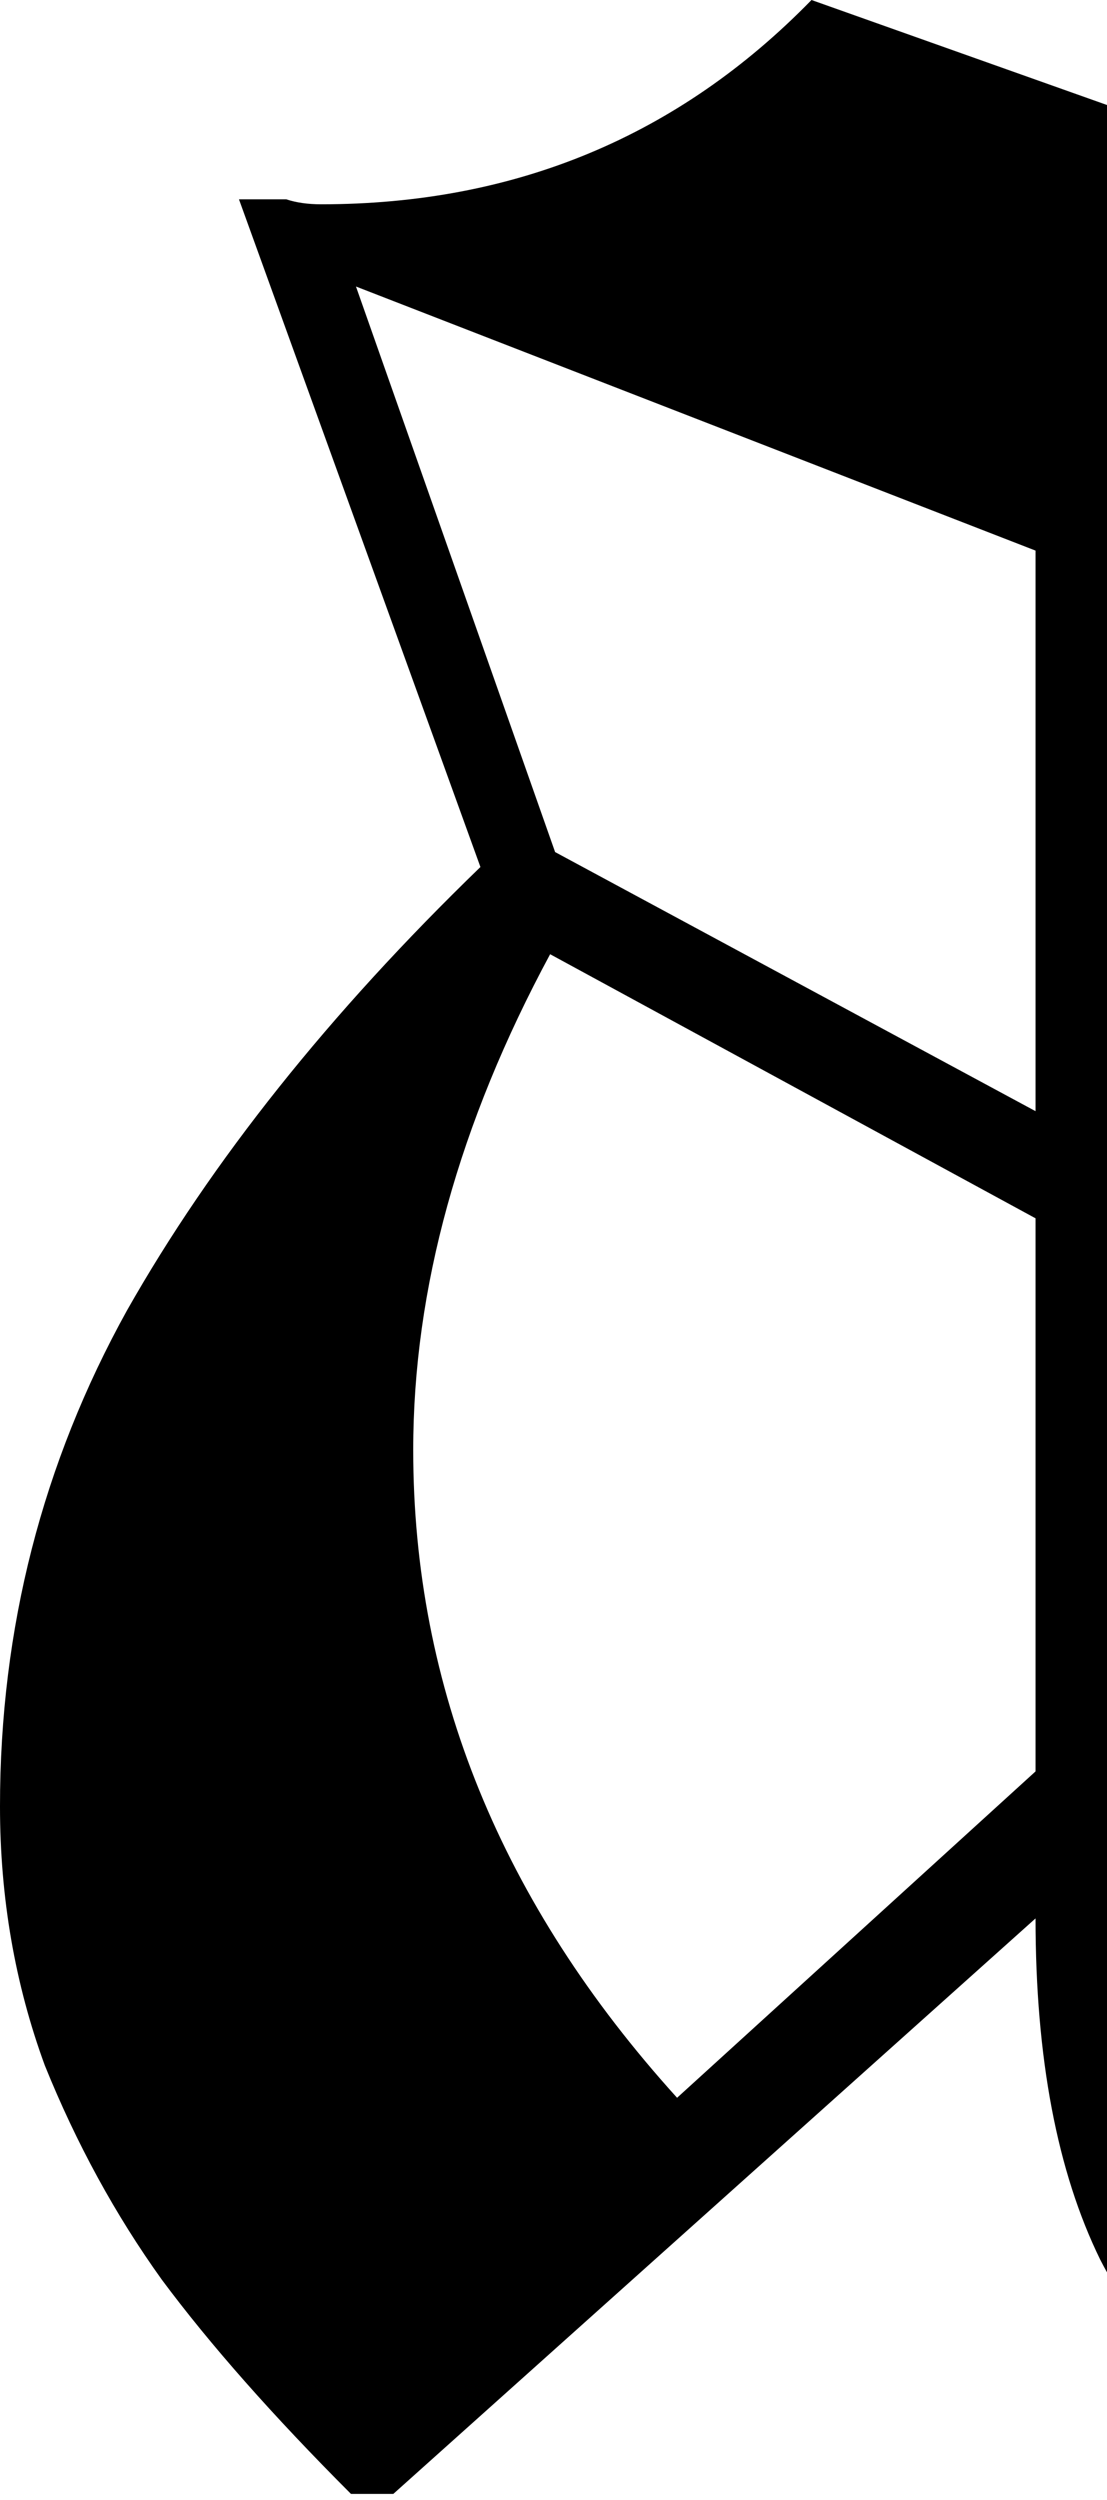
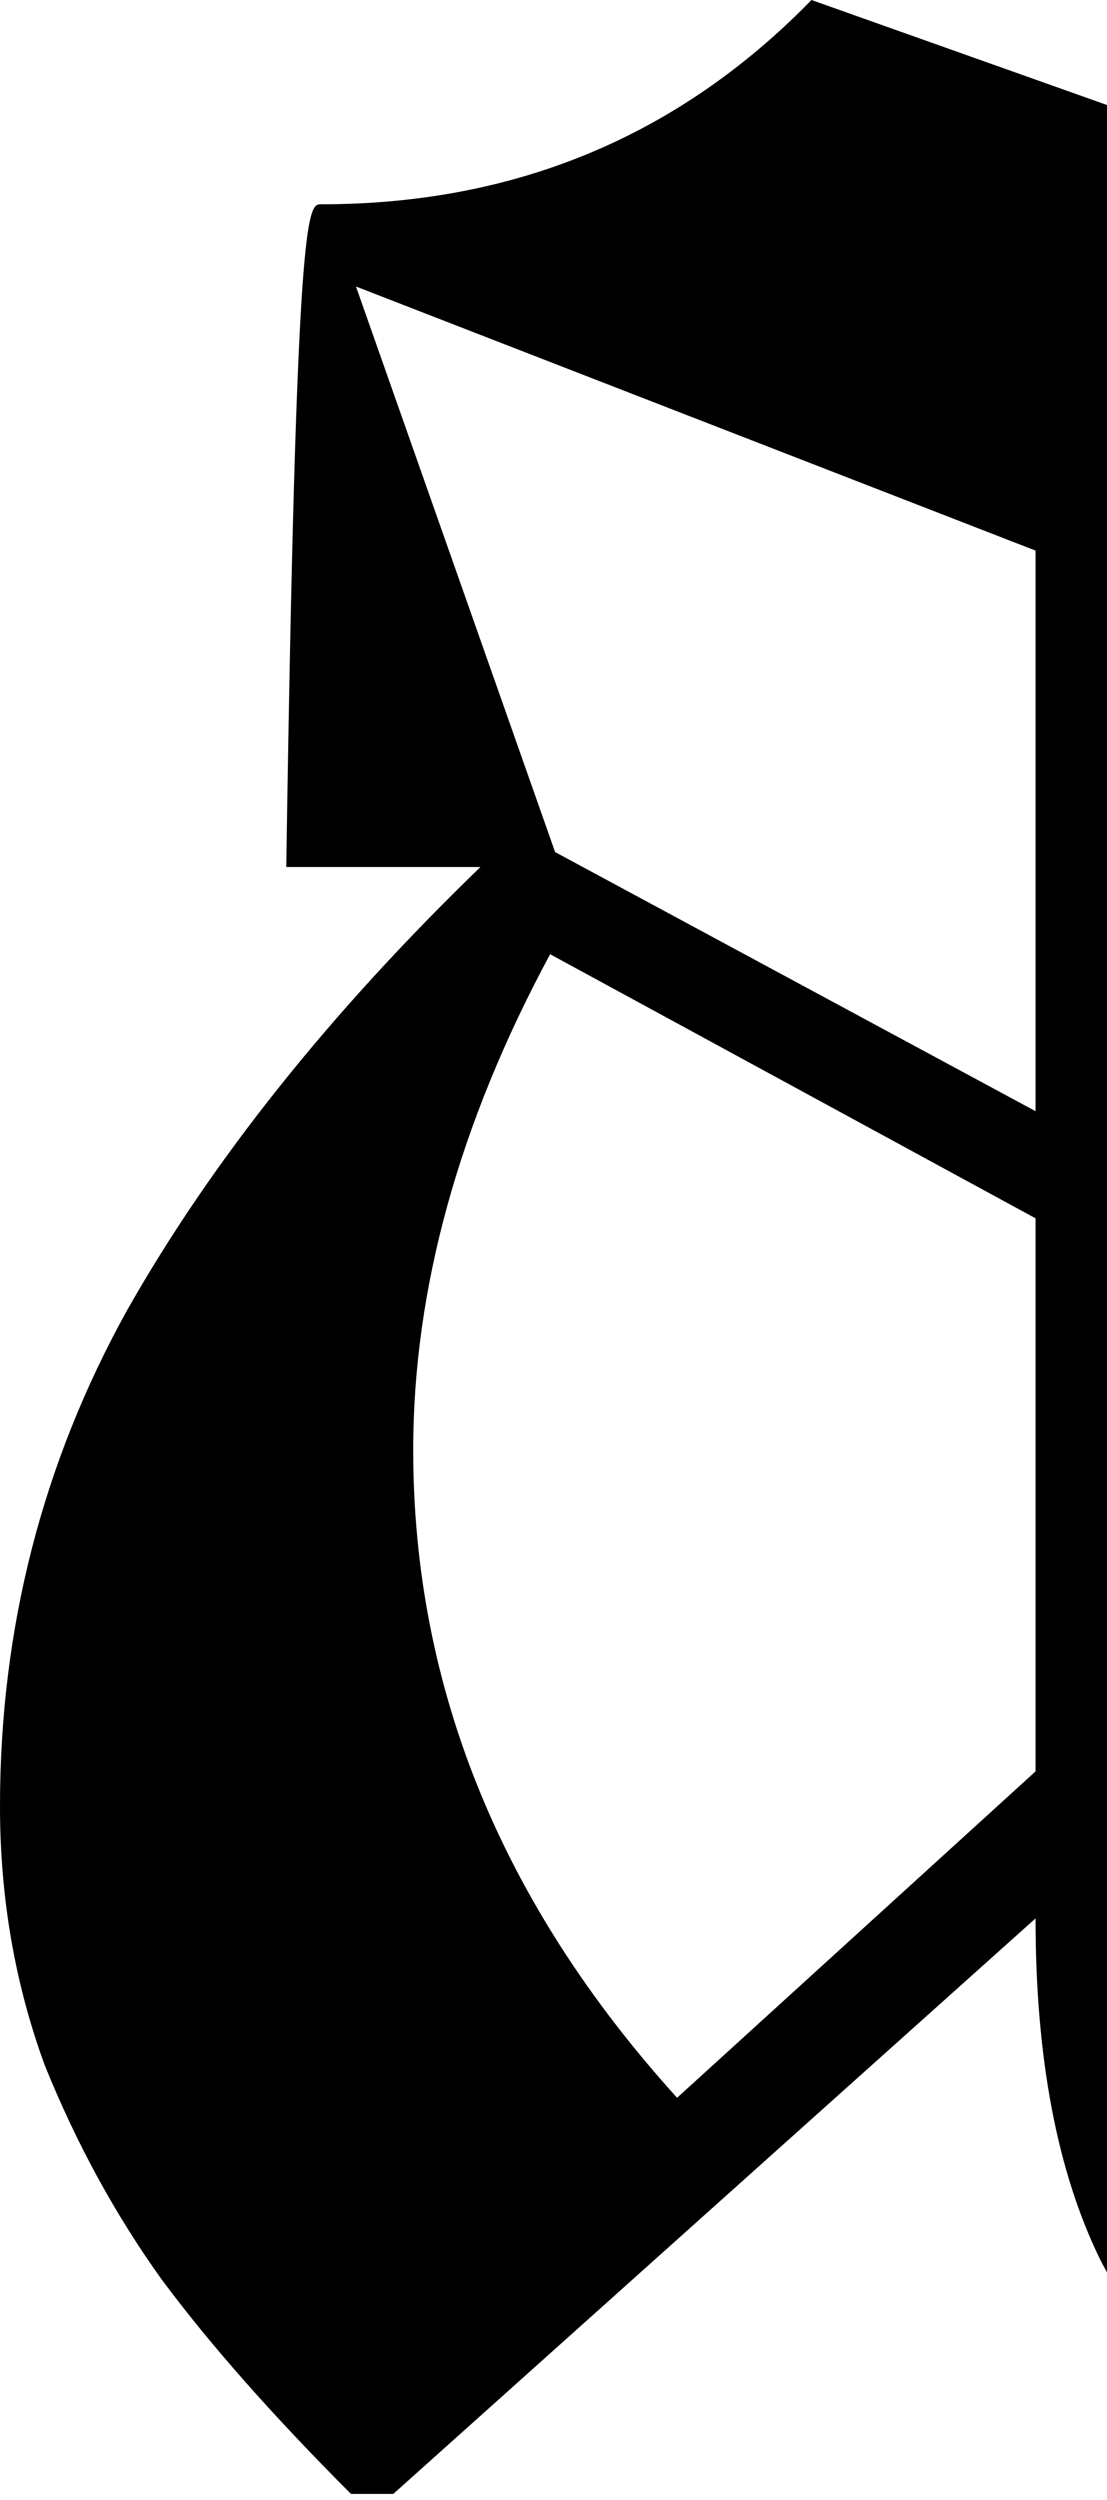
<svg xmlns="http://www.w3.org/2000/svg" width="152" height="343" viewBox="0 0 152 343" fill="none">
-   <path d="M152 14.406V311.742C151.681 311.167 151.37 310.591 151.074 310.01C145.15 297.933 142.188 282.324 142.188 263.184L54.004 342.139H48.193C37.484 331.429 28.825 321.631 22.217 312.744C15.837 303.857 10.482 294.059 6.152 283.35C2.051 272.184 0 260.335 0 247.803C0 223.421 5.811 200.749 17.432 179.785C29.053 159.277 45.231 138.997 65.967 118.945L32.812 27.344H39.307C40.674 27.799 42.269 28.027 44.092 28.027C70.752 28.027 93.197 18.685 111.426 0L152 14.406ZM75.537 130.908C63.005 154.15 56.738 176.823 56.738 198.926C56.738 231.51 68.815 261.133 92.969 287.793L142.188 243.018V167.139L75.537 130.908ZM76.221 116.895L142.188 152.441V75.537L48.877 39.307L76.221 116.895Z" fill="black" />
+   <path d="M152 14.406V311.742C151.681 311.167 151.37 310.591 151.074 310.01C145.15 297.933 142.188 282.324 142.188 263.184L54.004 342.139H48.193C37.484 331.429 28.825 321.631 22.217 312.744C15.837 303.857 10.482 294.059 6.152 283.35C2.051 272.184 0 260.335 0 247.803C0 223.421 5.811 200.749 17.432 179.785C29.053 159.277 45.231 138.997 65.967 118.945H39.307C40.674 27.799 42.269 28.027 44.092 28.027C70.752 28.027 93.197 18.685 111.426 0L152 14.406ZM75.537 130.908C63.005 154.15 56.738 176.823 56.738 198.926C56.738 231.51 68.815 261.133 92.969 287.793L142.188 243.018V167.139L75.537 130.908ZM76.221 116.895L142.188 152.441V75.537L48.877 39.307L76.221 116.895Z" fill="black" />
</svg>